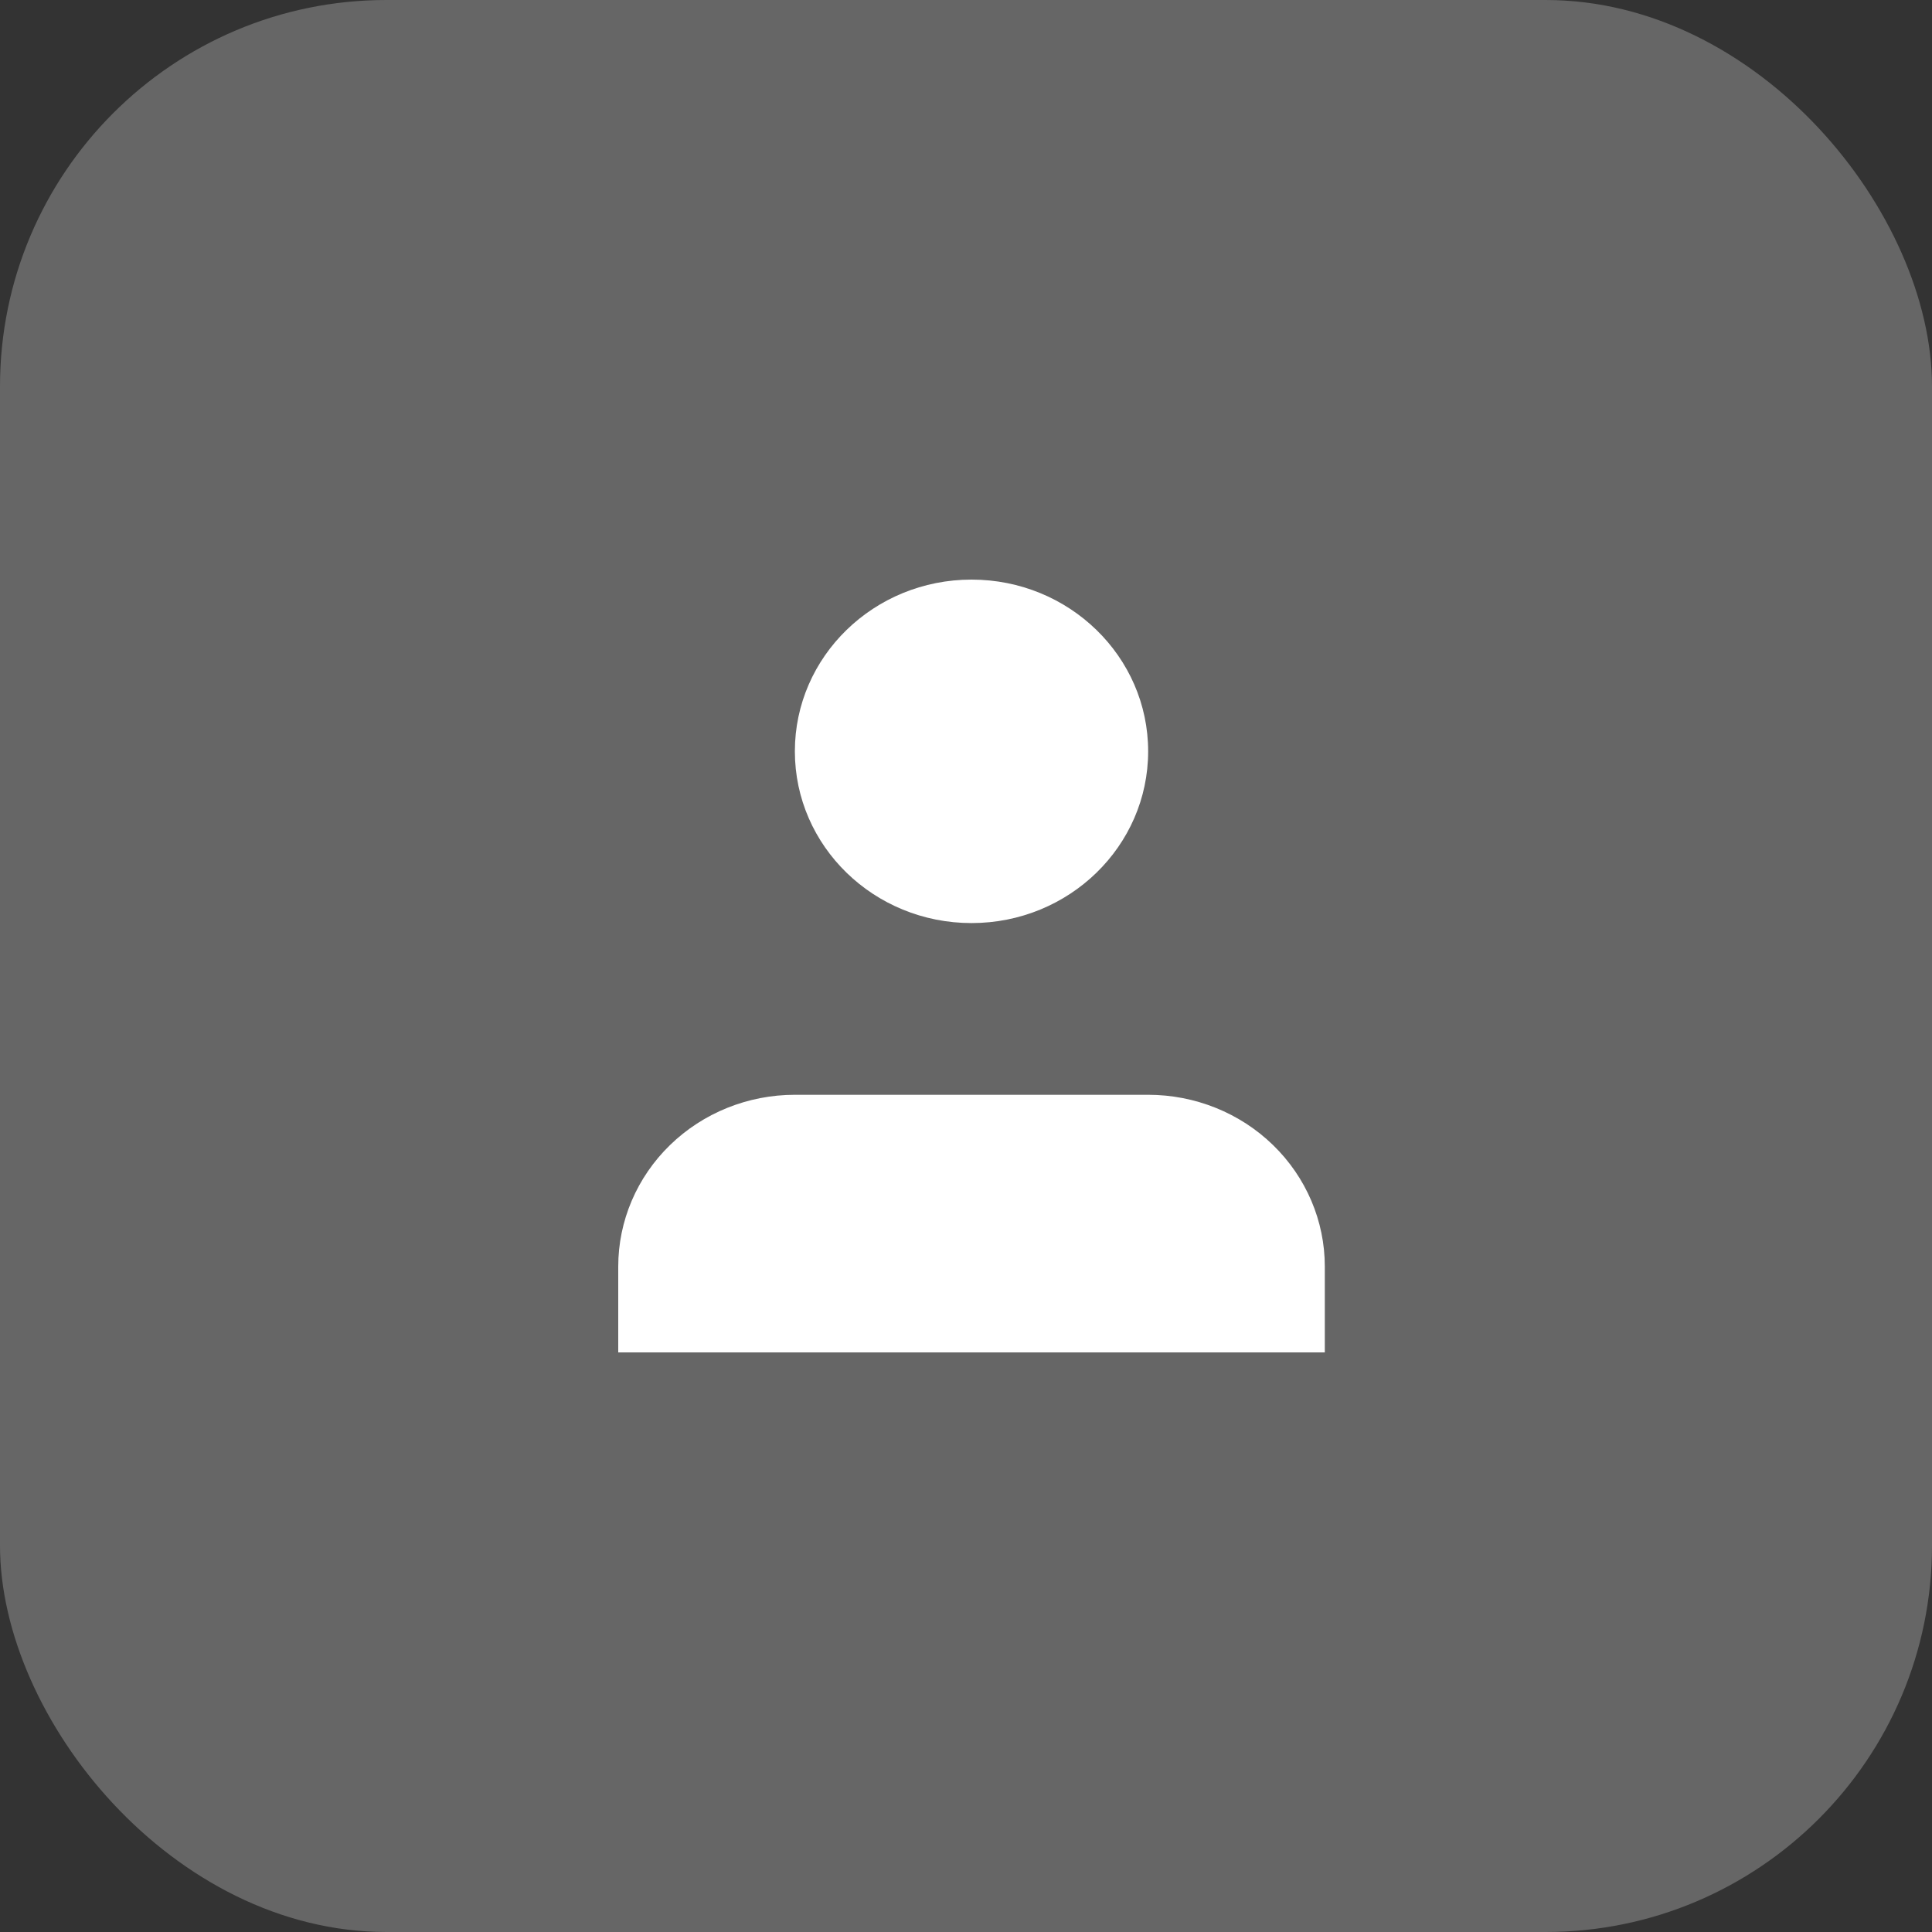
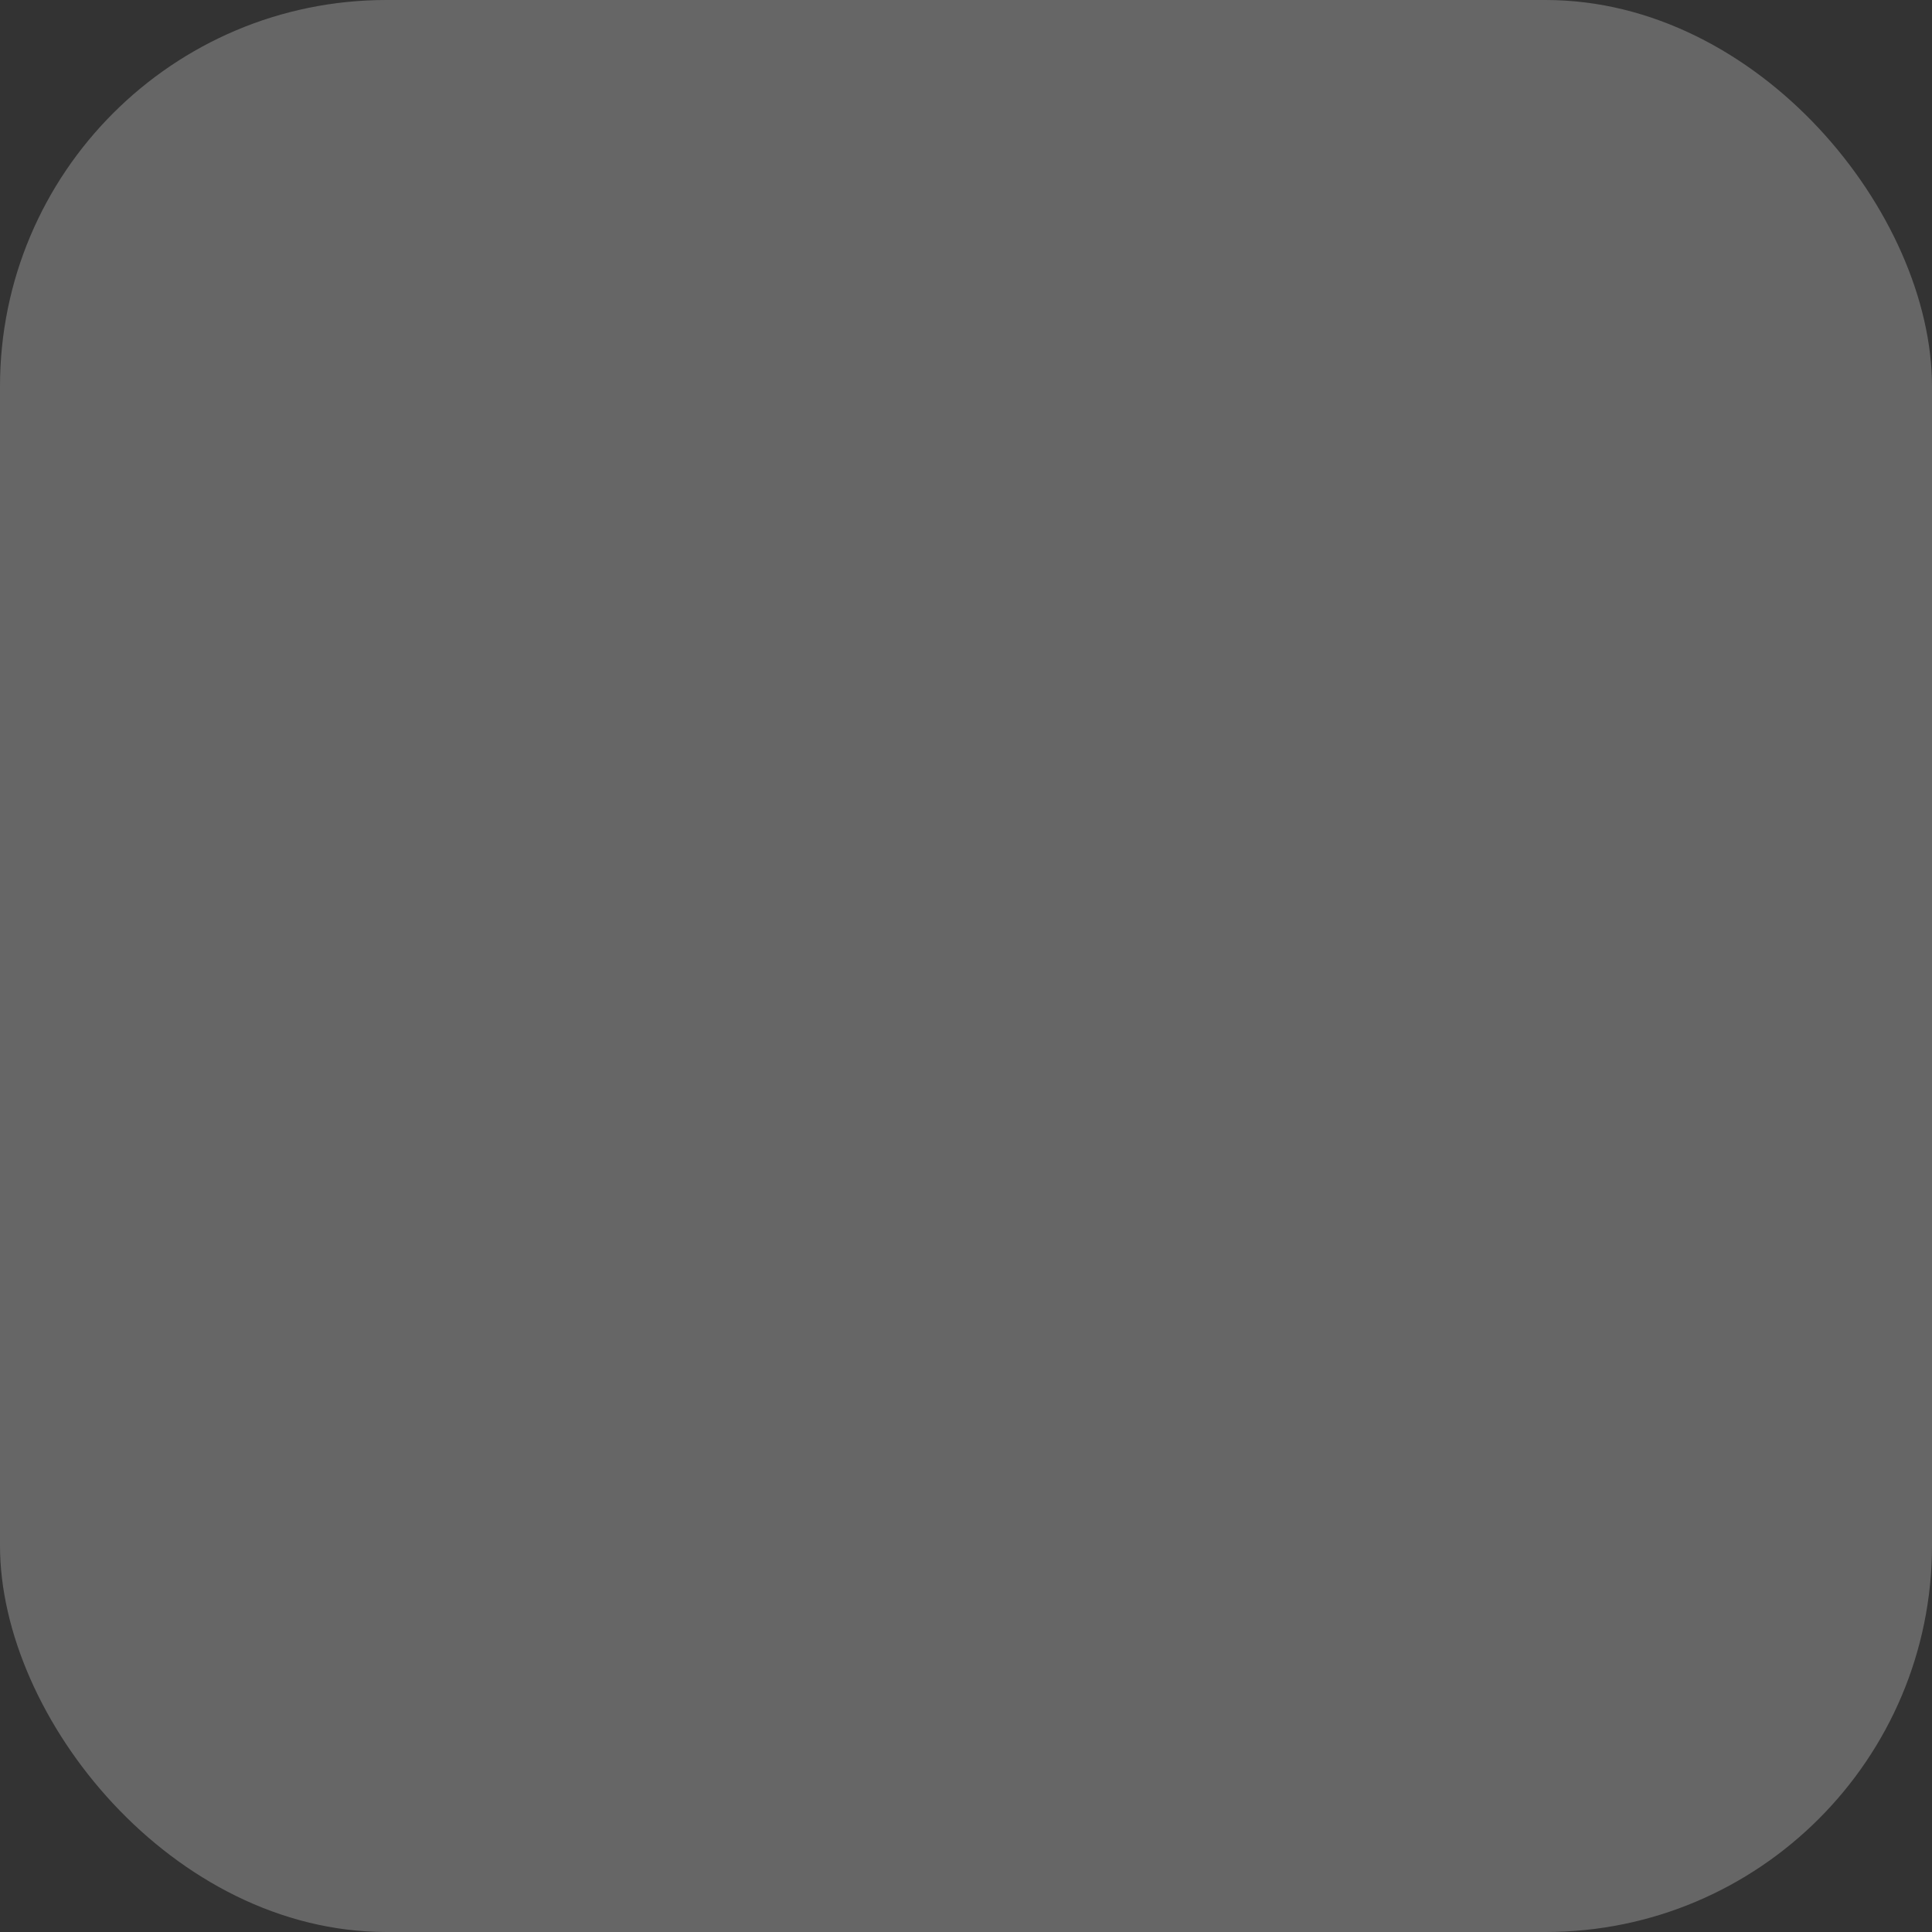
<svg xmlns="http://www.w3.org/2000/svg" width="50" height="50" viewBox="0 0 50 50" fill="none">
  <rect x="0" y="0" width="50" height="50" fill="#333333" stroke="none" />
  <rect width="50" height="50" rx="10" fill="white" fill-opacity="0.25" />
-   <path d="M34.286 35V32.778C34.286 31.599 33.804 30.468 32.947 29.635C32.09 28.801 30.927 28.333 29.714 28.333H20.571C19.359 28.333 18.196 28.801 17.339 29.635C16.482 30.468 16 31.599 16 32.778V35" fill="white" />
-   <path d="M25.143 23.889C27.667 23.889 29.714 21.899 29.714 19.444C29.714 16.99 27.667 15 25.143 15C22.618 15 20.571 16.99 20.571 19.444C20.571 21.899 22.618 23.889 25.143 23.889Z" fill="white" />
</svg>